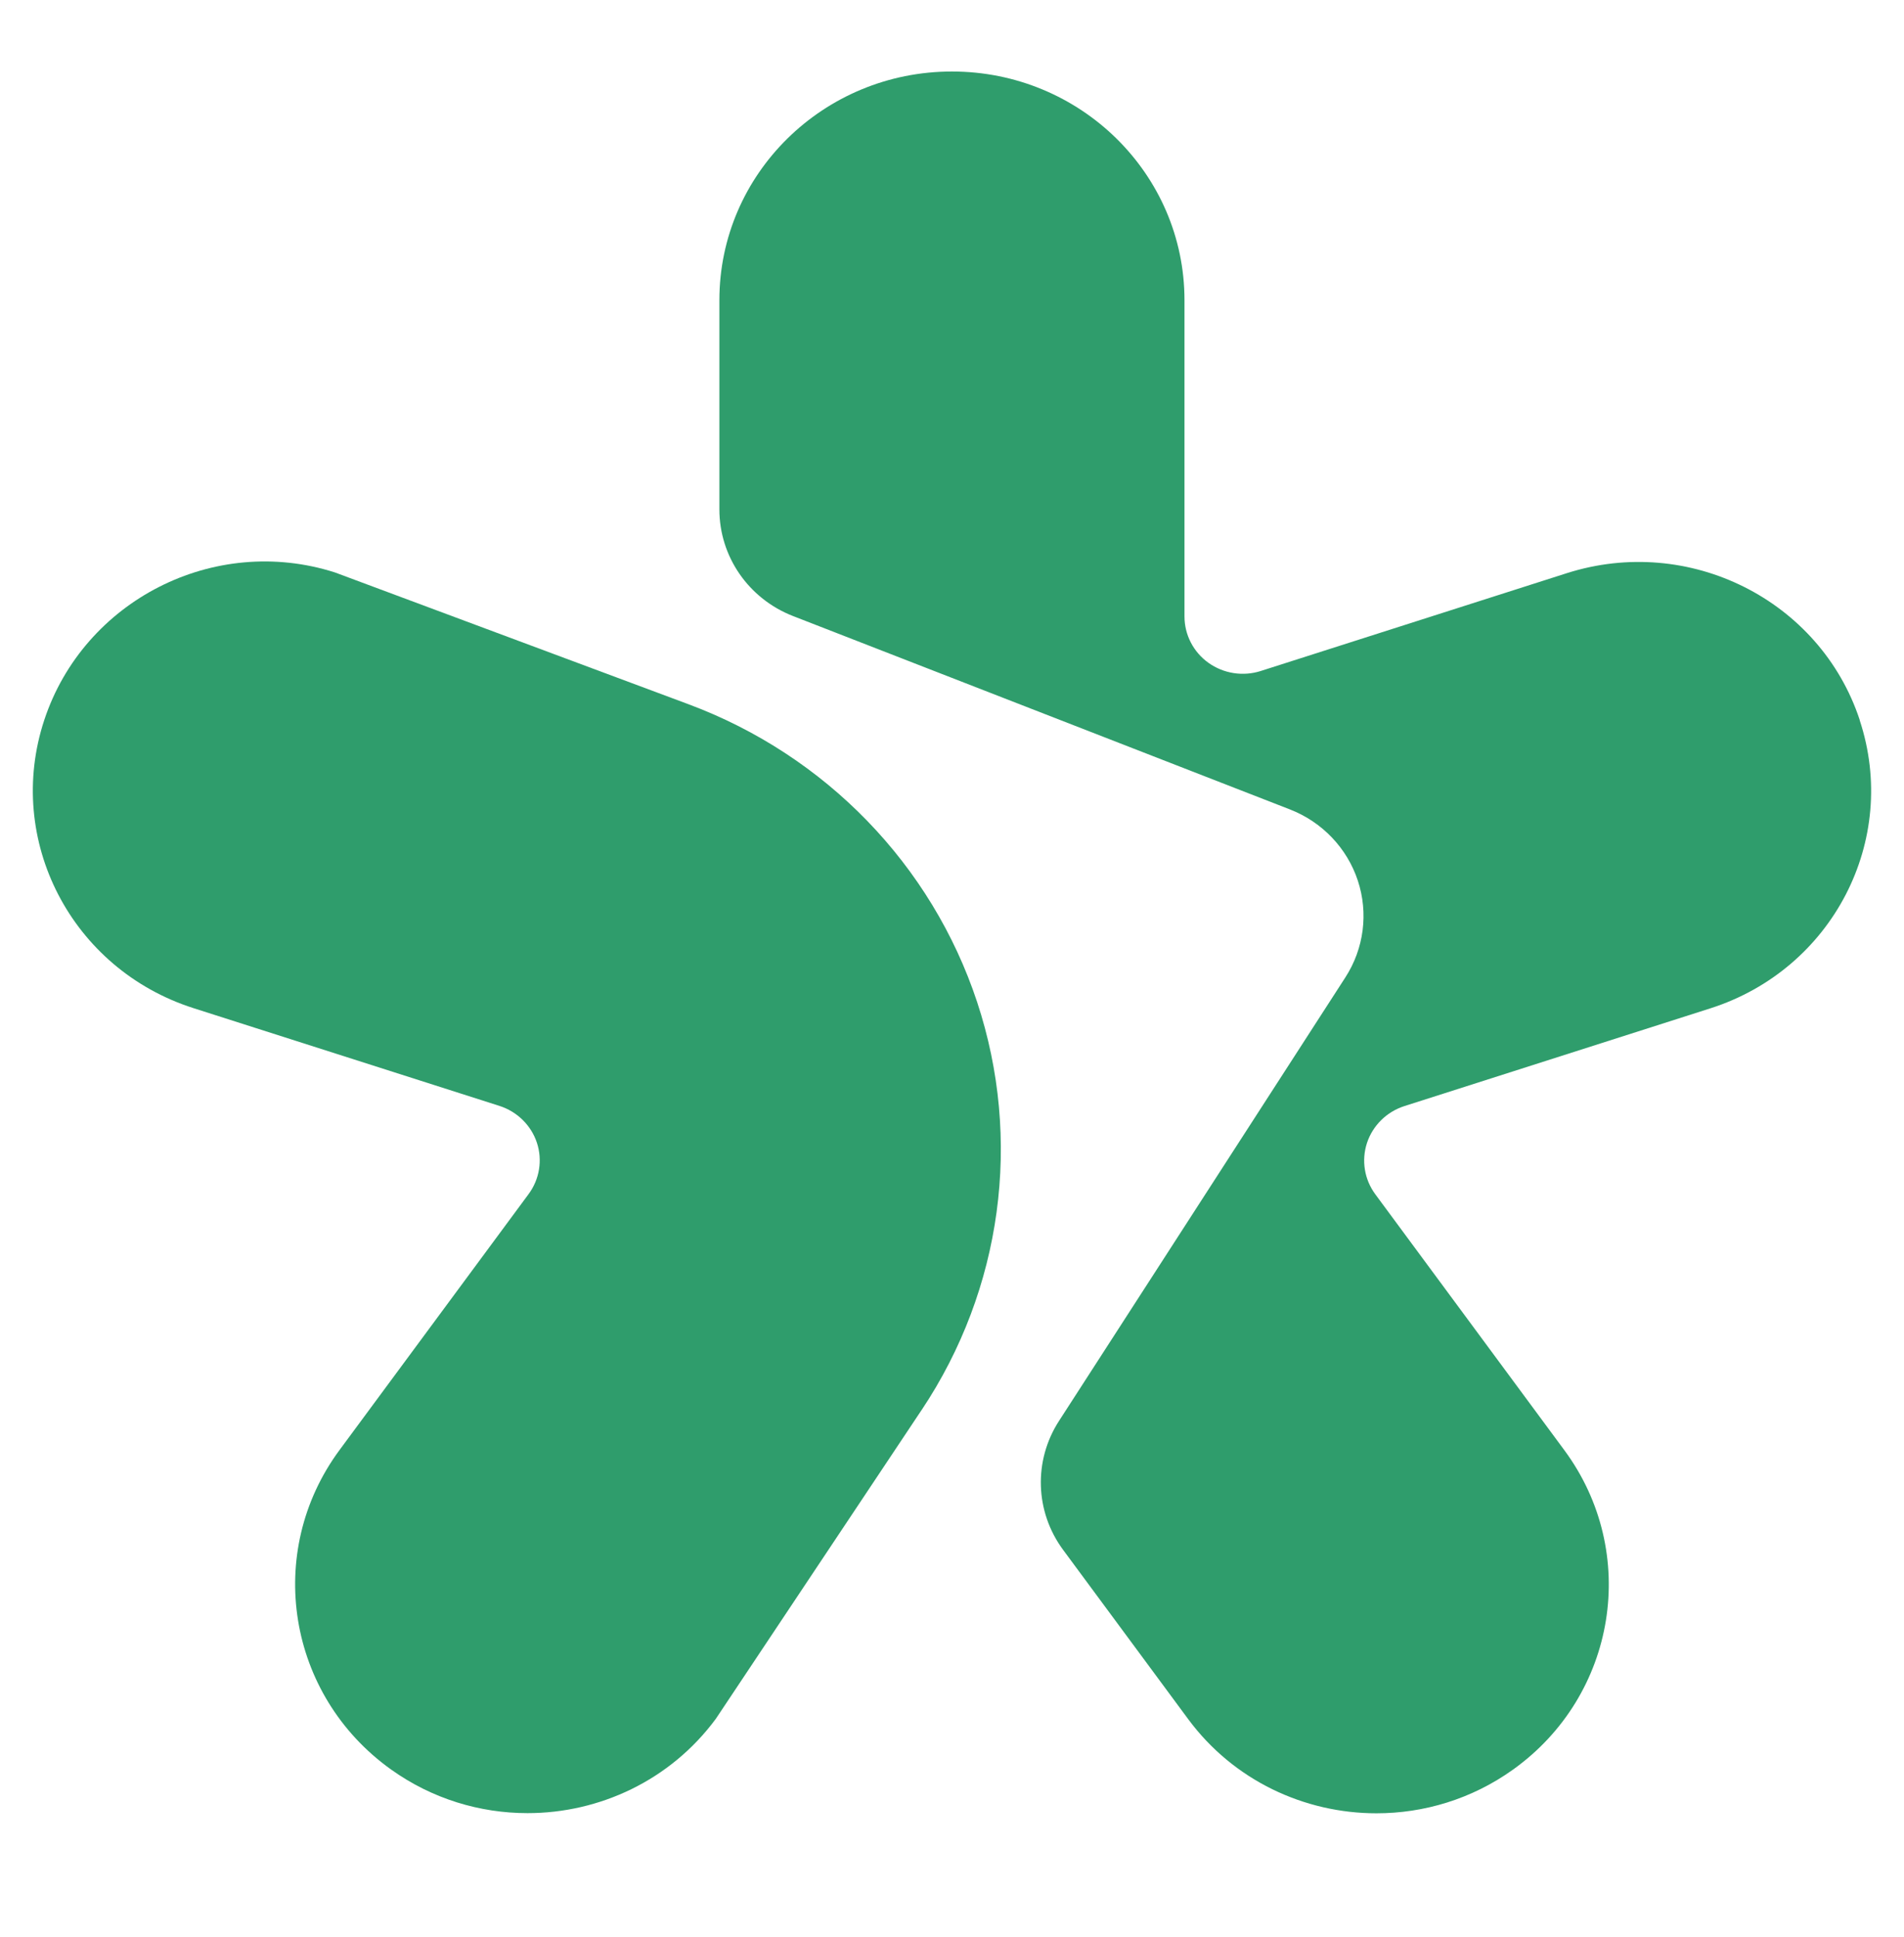
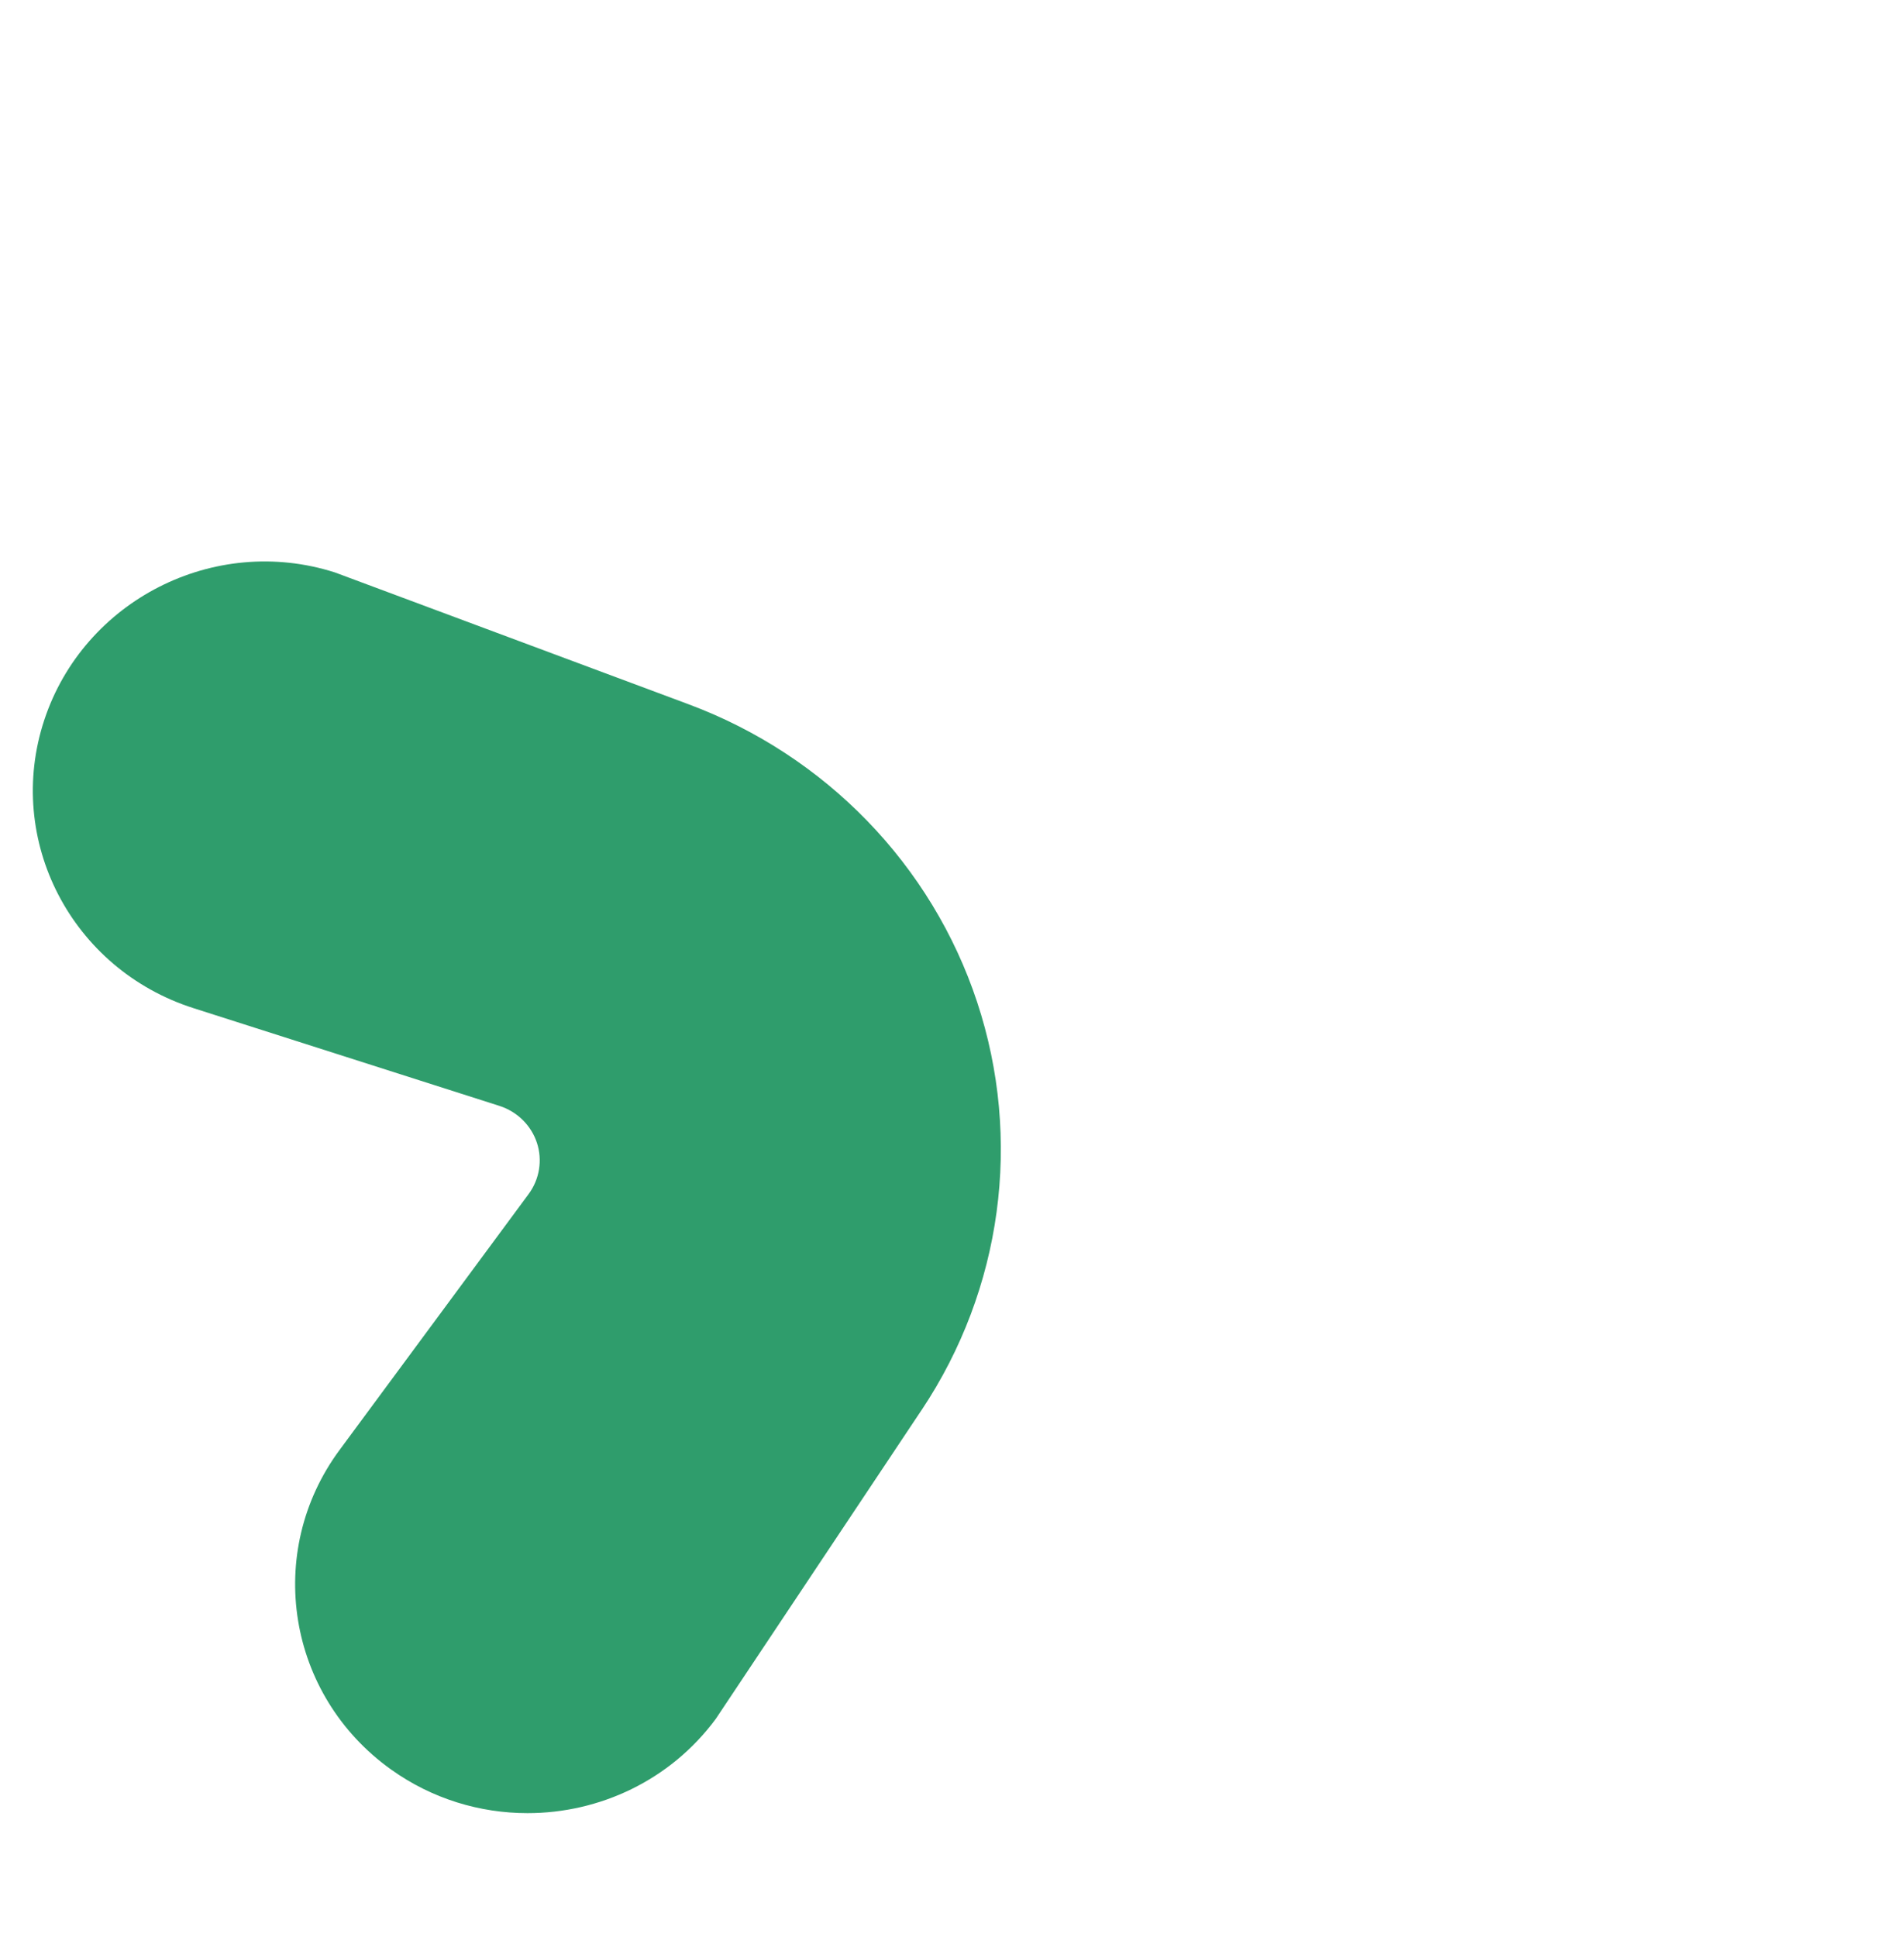
<svg xmlns="http://www.w3.org/2000/svg" width="58" height="59" viewBox="0 0 58 59" fill="none">
  <g id="Component 1">
    <path id="Vector" d="M28.078 42.942C30.526 39.269 31.147 34.7 29.766 30.522C28.385 26.345 25.152 23.008 20.976 21.451L10.204 17.436C6.517 16.257 2.551 18.293 1.349 21.929C0.14 25.589 2.176 29.52 5.896 30.707L15.215 33.684C15.754 33.857 16.179 34.274 16.355 34.805C16.53 35.335 16.436 35.918 16.102 36.37L10.343 44.165C8.044 47.278 8.747 51.632 11.911 53.895C13.168 54.794 14.625 55.225 16.069 55.225C18.259 55.225 20.418 54.23 21.805 52.353L28.078 42.94V42.942Z" fill="#2F9D6C" />
-     <path id="Vector_2" d="M56.652 21.931C55.443 18.272 51.446 16.27 47.725 17.459L38.406 20.437C37.866 20.61 37.273 20.517 36.813 20.189C36.353 19.861 36.082 19.335 36.082 18.777V9.143C36.082 5.296 32.911 2.178 28.998 2.178C25.085 2.178 21.914 5.296 21.914 9.143V15.517C21.914 16.951 22.803 18.237 24.158 18.764L39.292 24.653C40.275 25.035 41.035 25.831 41.362 26.821C41.689 27.811 41.55 28.893 40.982 29.771L32.259 43.28C31.478 44.49 31.528 46.046 32.384 47.205L36.192 52.358C37.579 54.235 39.739 55.23 41.93 55.23C43.373 55.23 44.831 54.799 46.088 53.9C49.252 51.639 49.953 47.283 47.654 44.171L41.895 36.376C41.561 35.924 41.467 35.342 41.642 34.81C41.818 34.279 42.243 33.862 42.782 33.689L52.102 30.712C55.823 29.524 57.859 25.594 56.65 21.935L56.652 21.931Z" fill="#2F9D6C" />
  </g>
</svg>